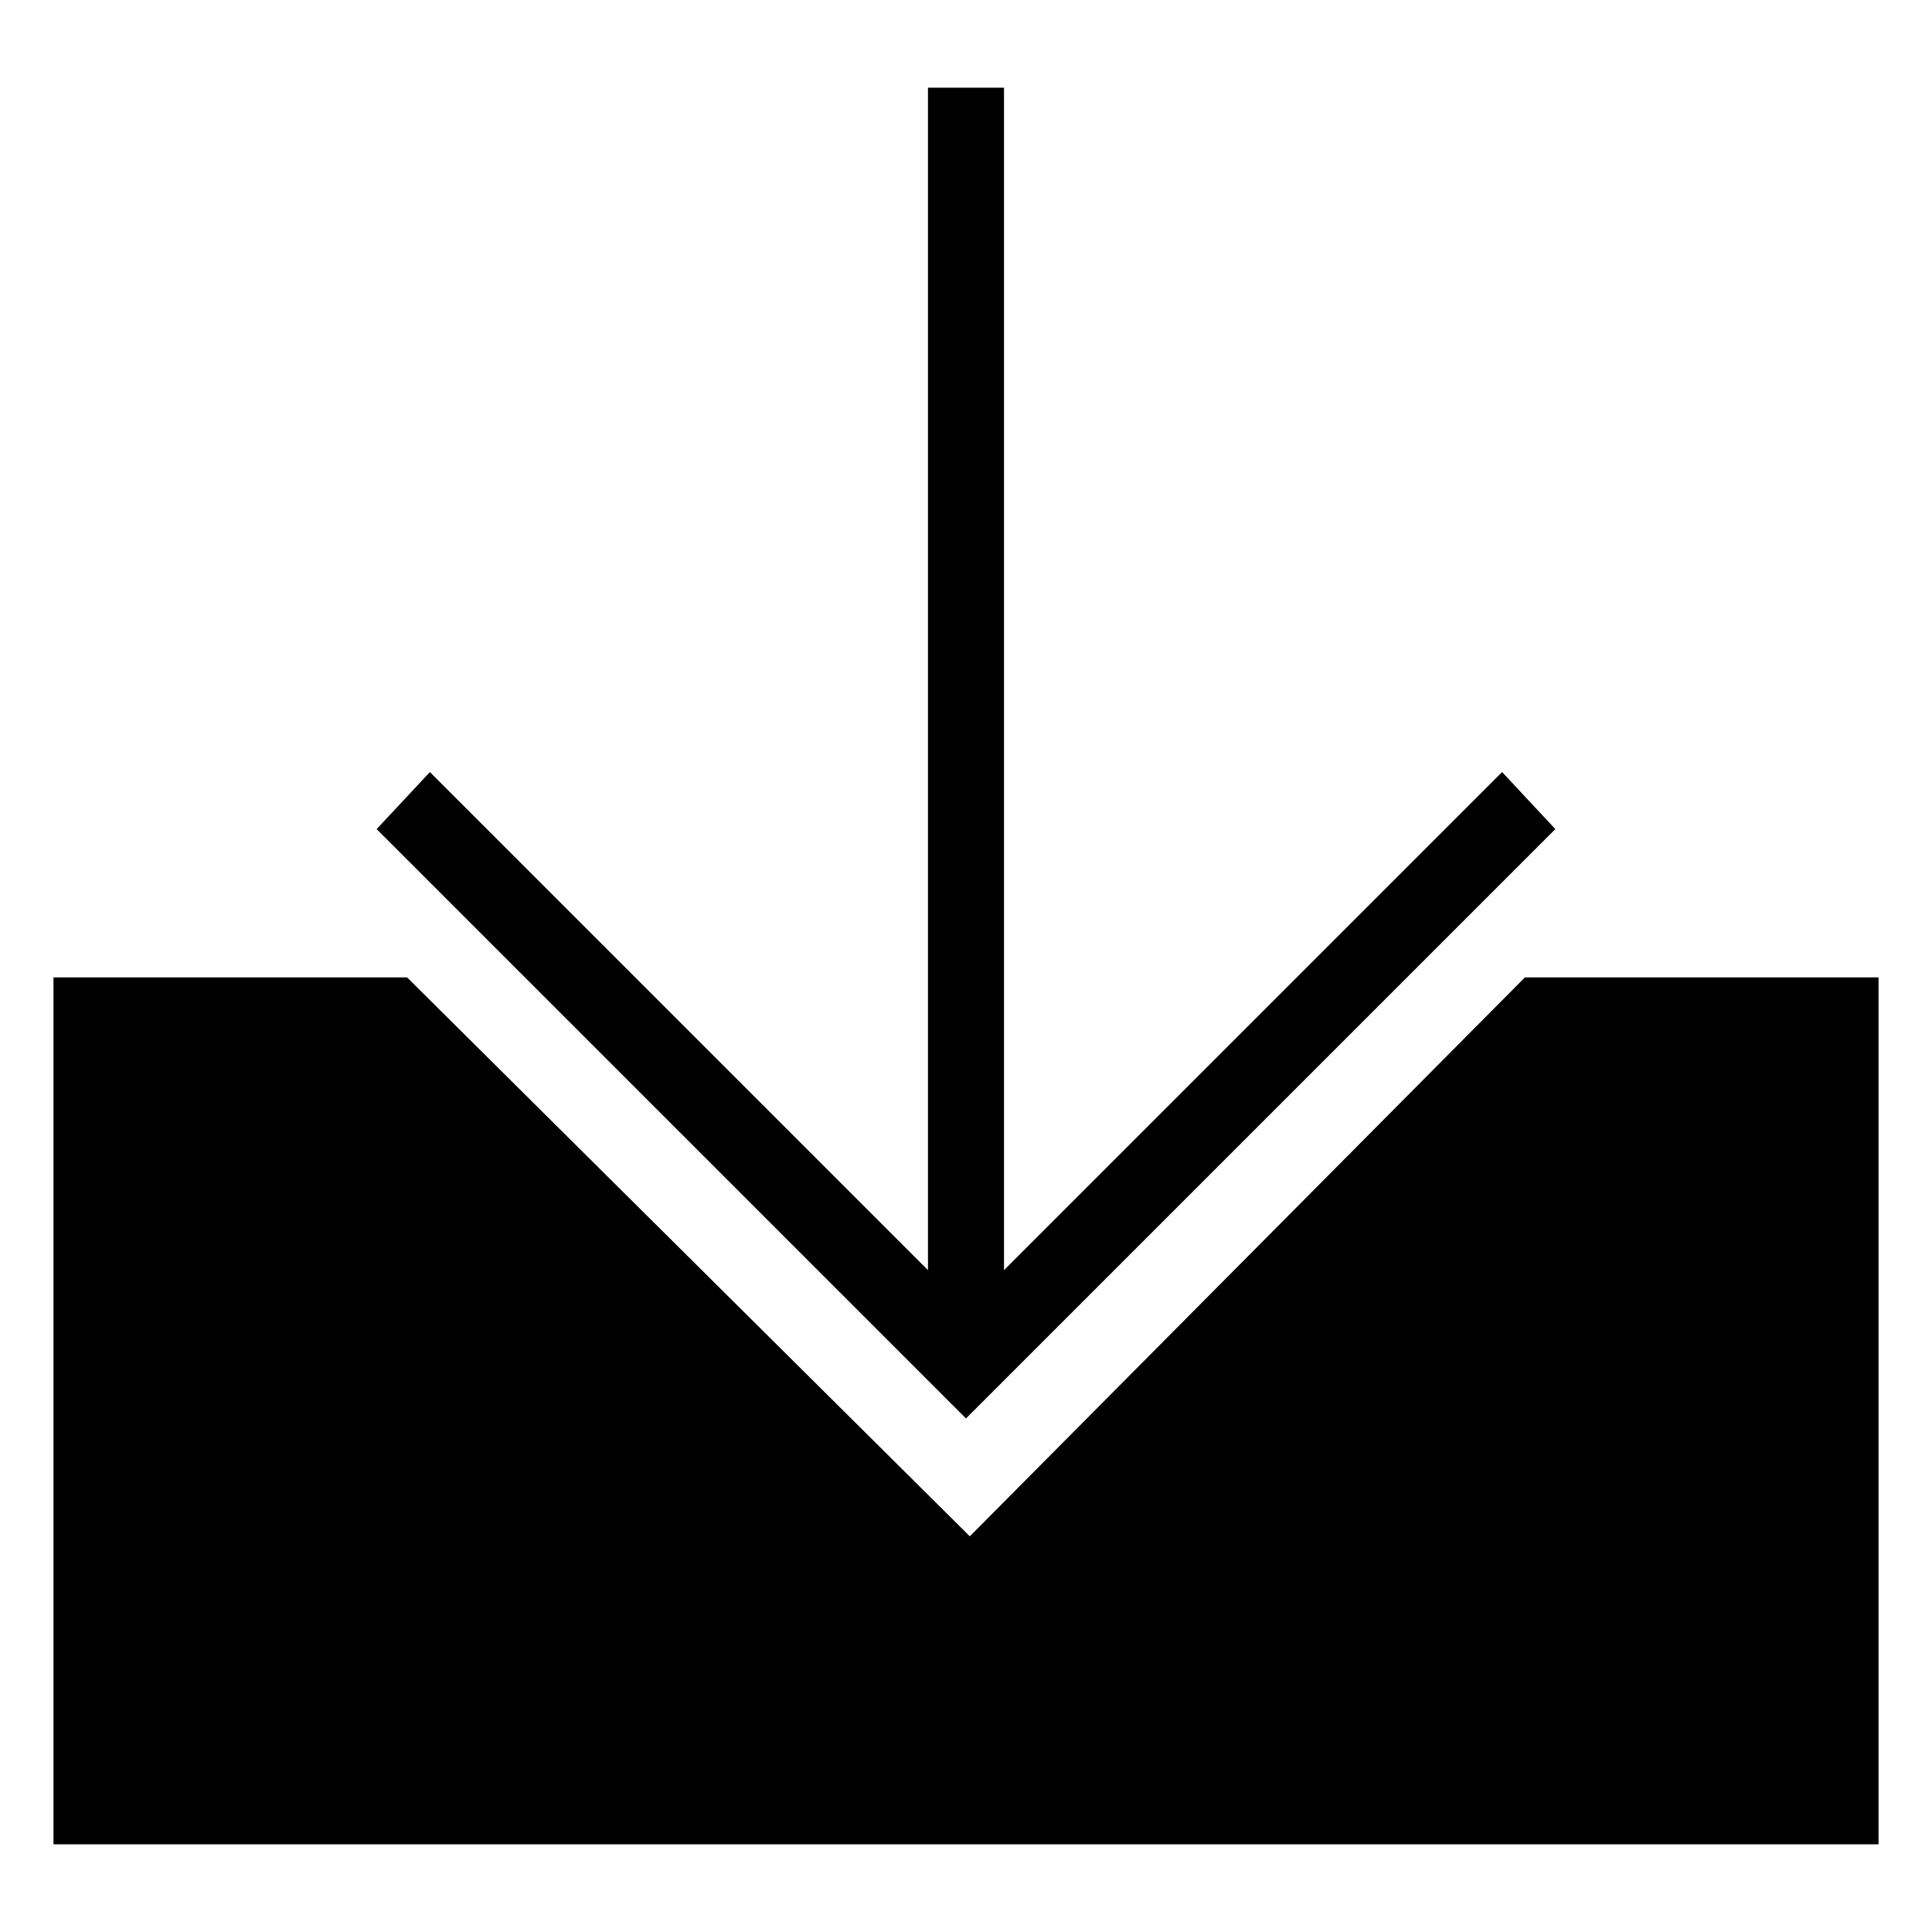
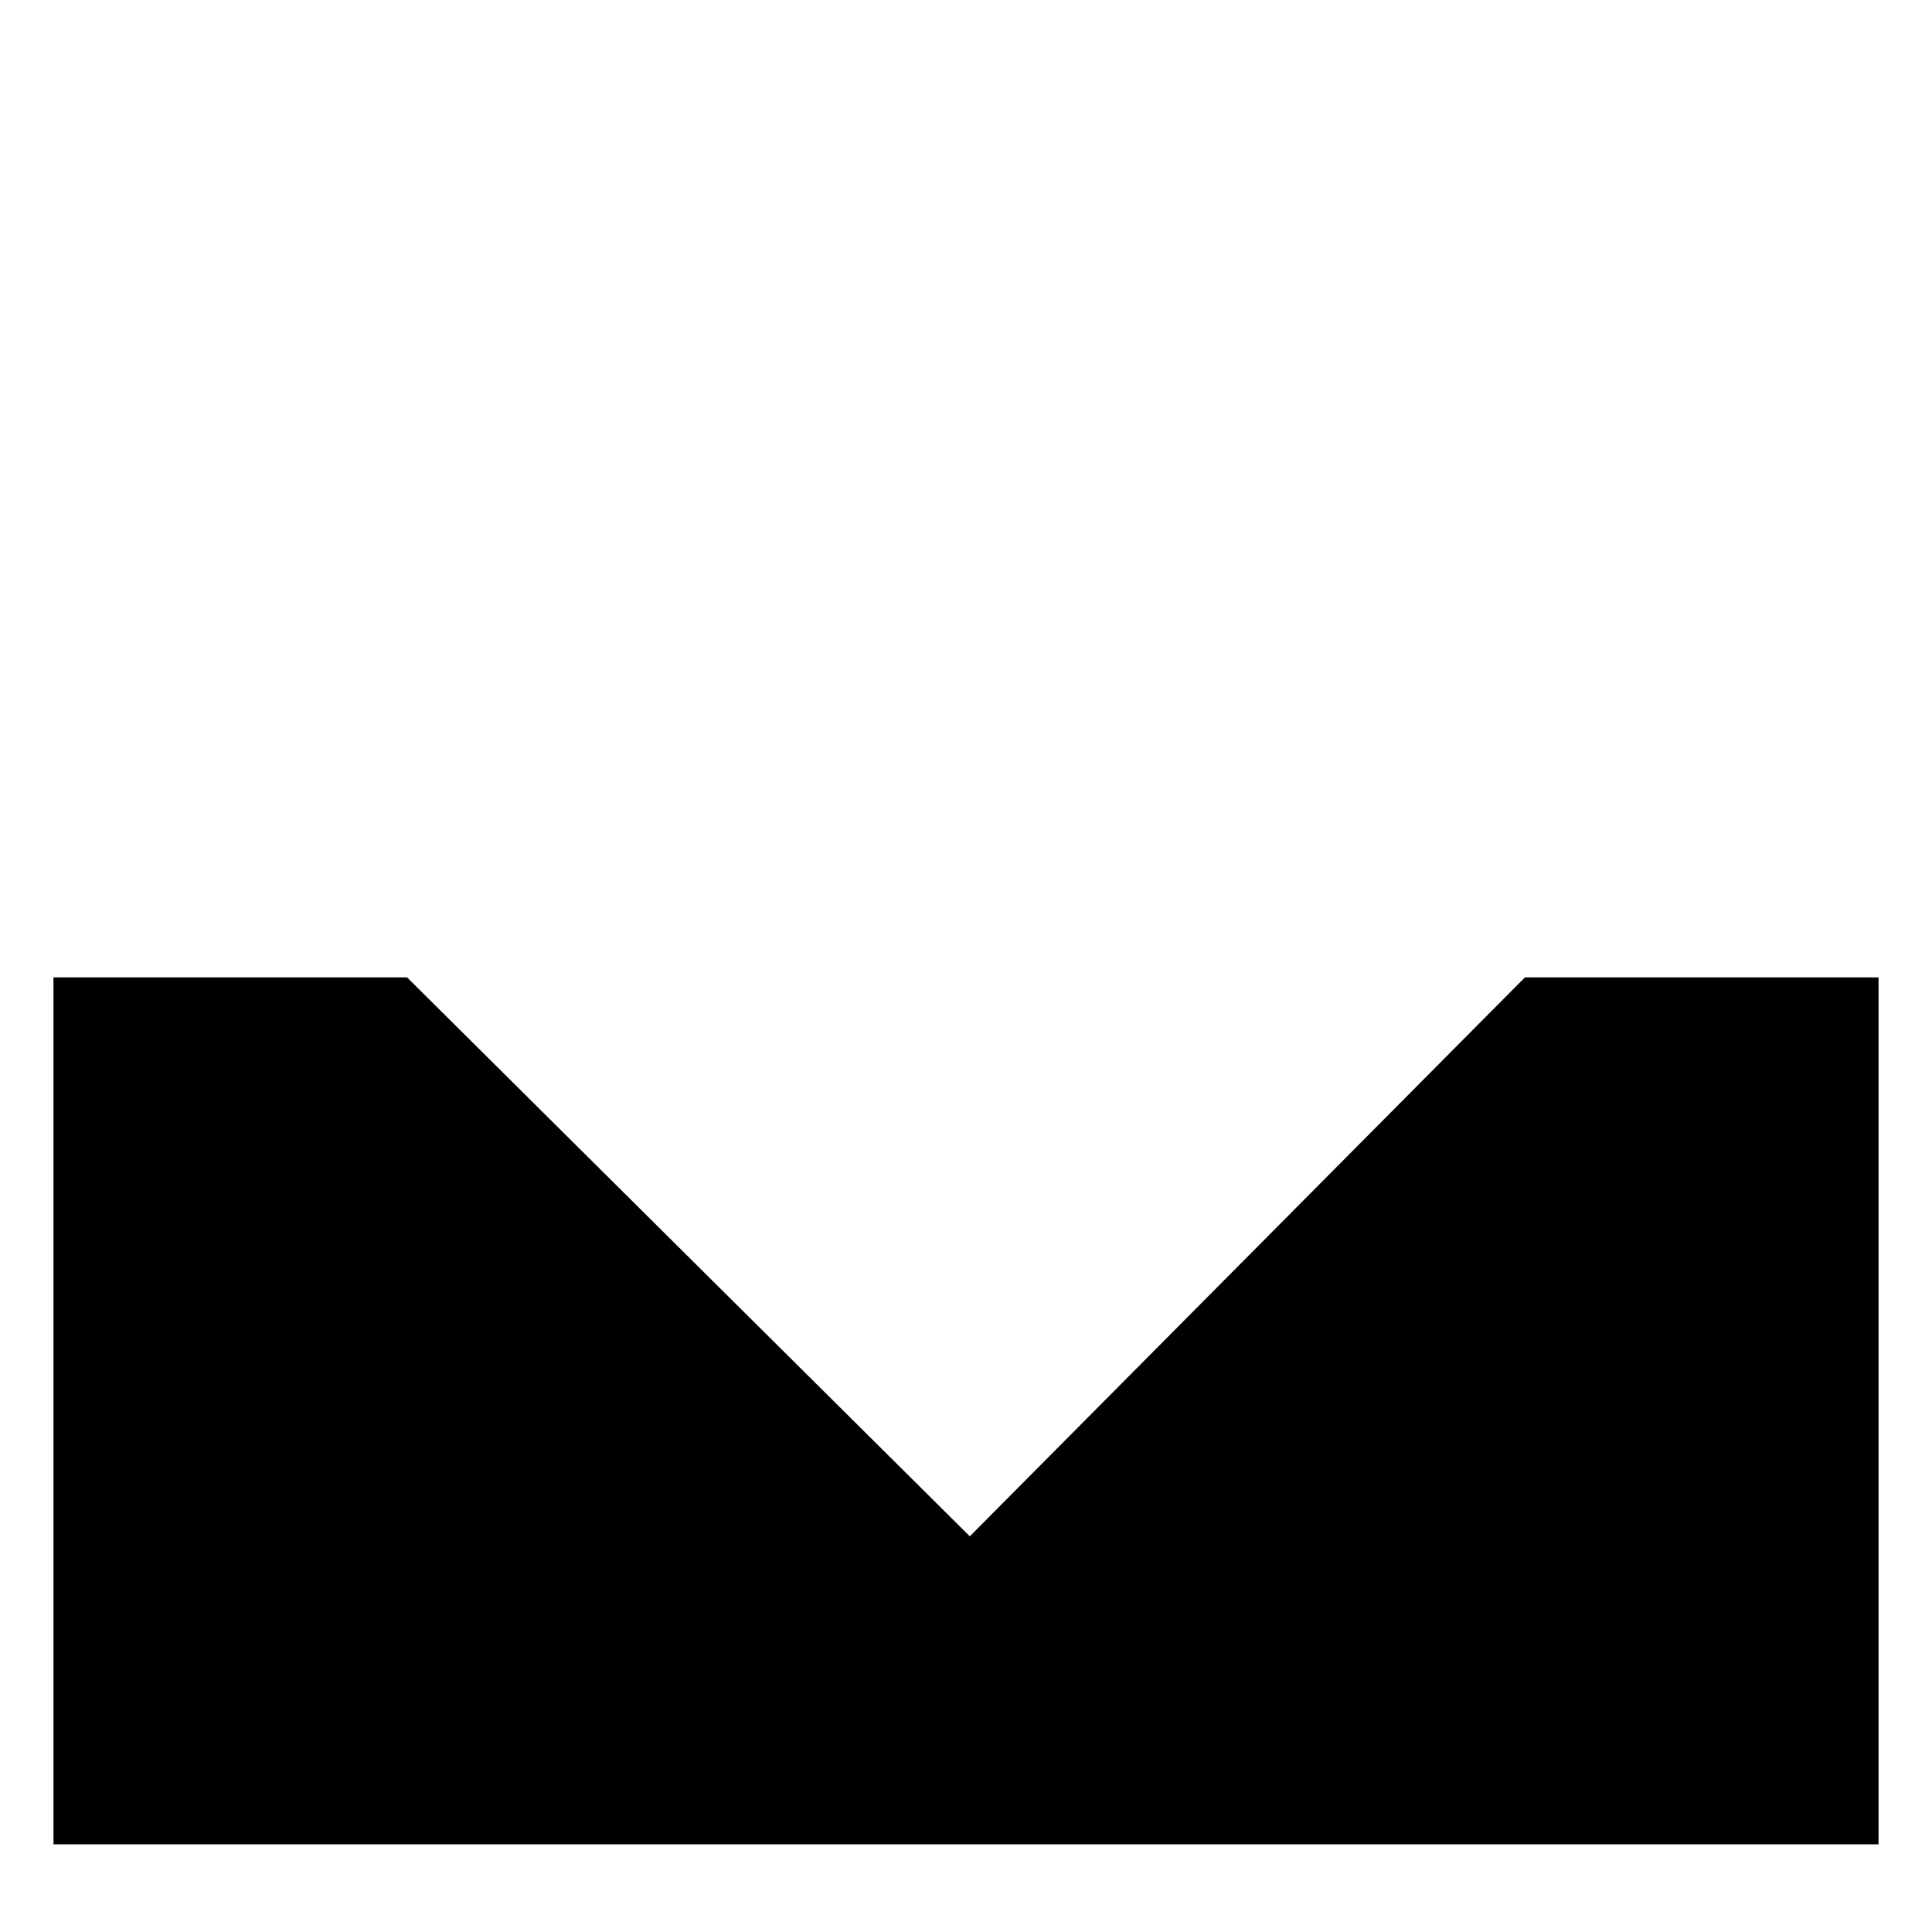
<svg xmlns="http://www.w3.org/2000/svg" fill="#000000" width="800px" height="800px" version="1.1" viewBox="144 144 512 512">
  <g>
-     <path d="m556.18 363.72-14.105-15.113-132 132v-313.37h-20.152v313.37l-132-132-14.109 15.113 156.18 156.18z" />
    <path d="m548.12 403.02-147.11 148.12-149.13-148.12h-93.707v229.74h483.66v-229.74z" />
  </g>
</svg>